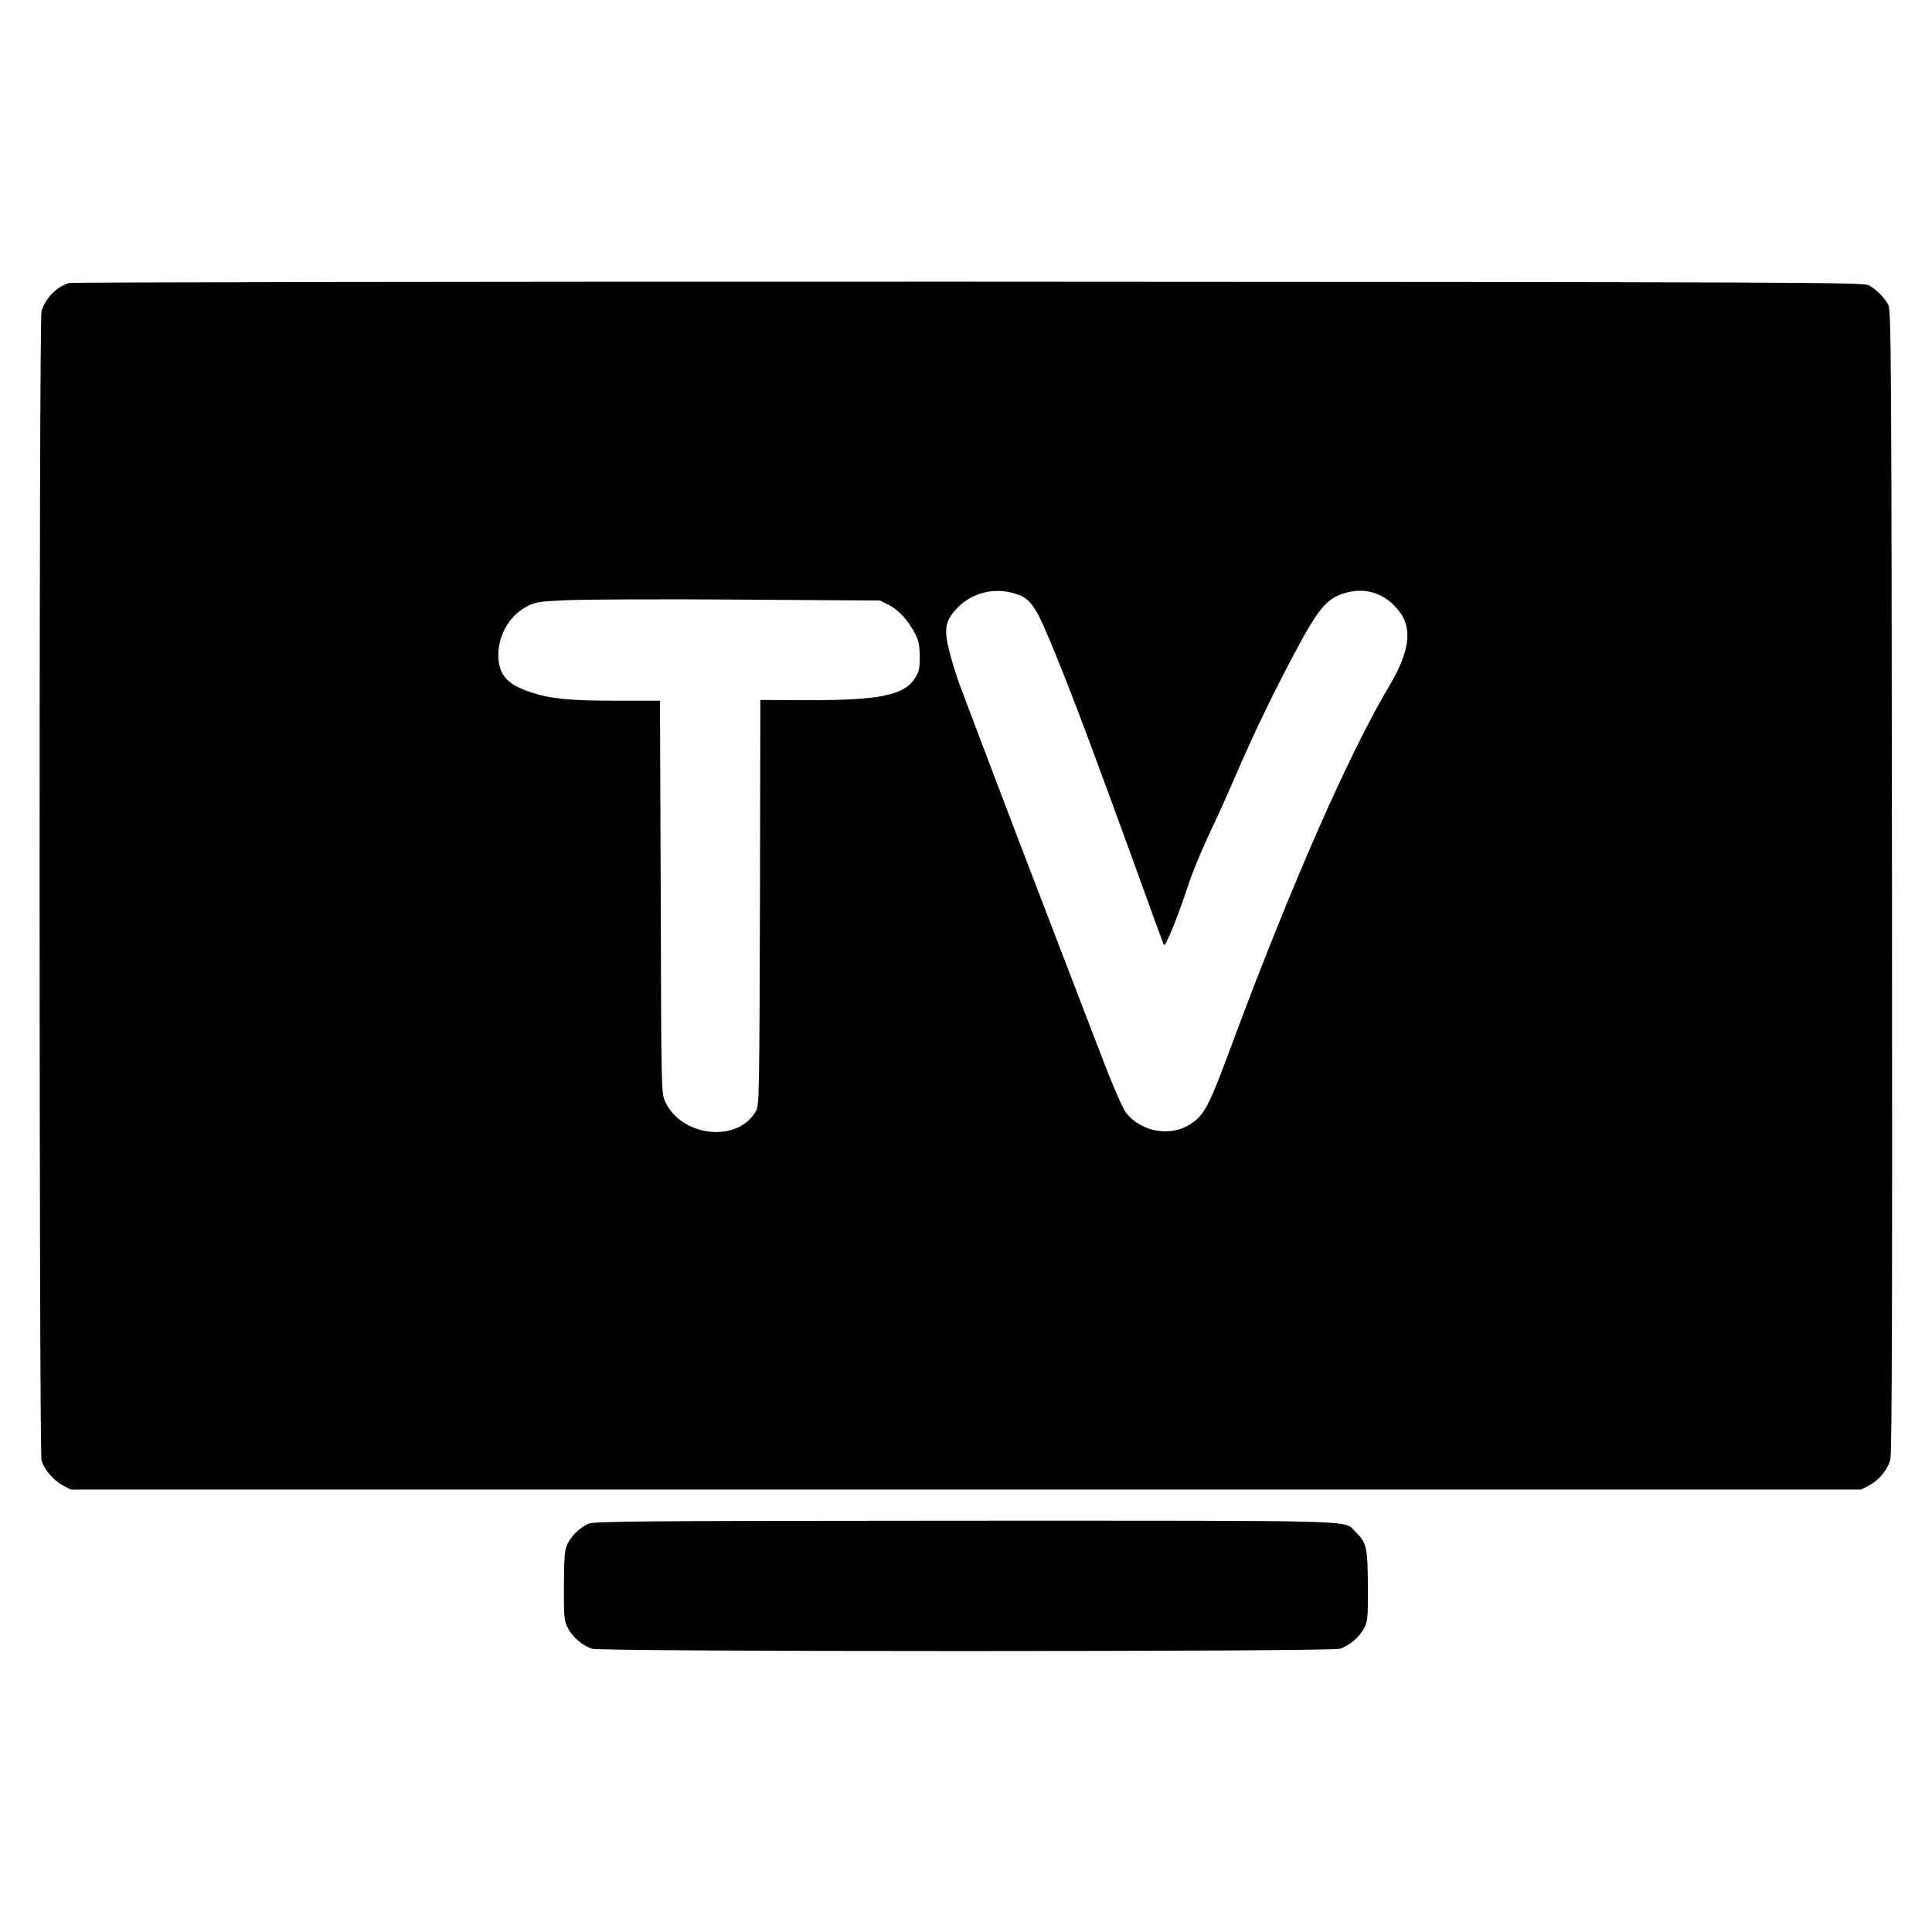
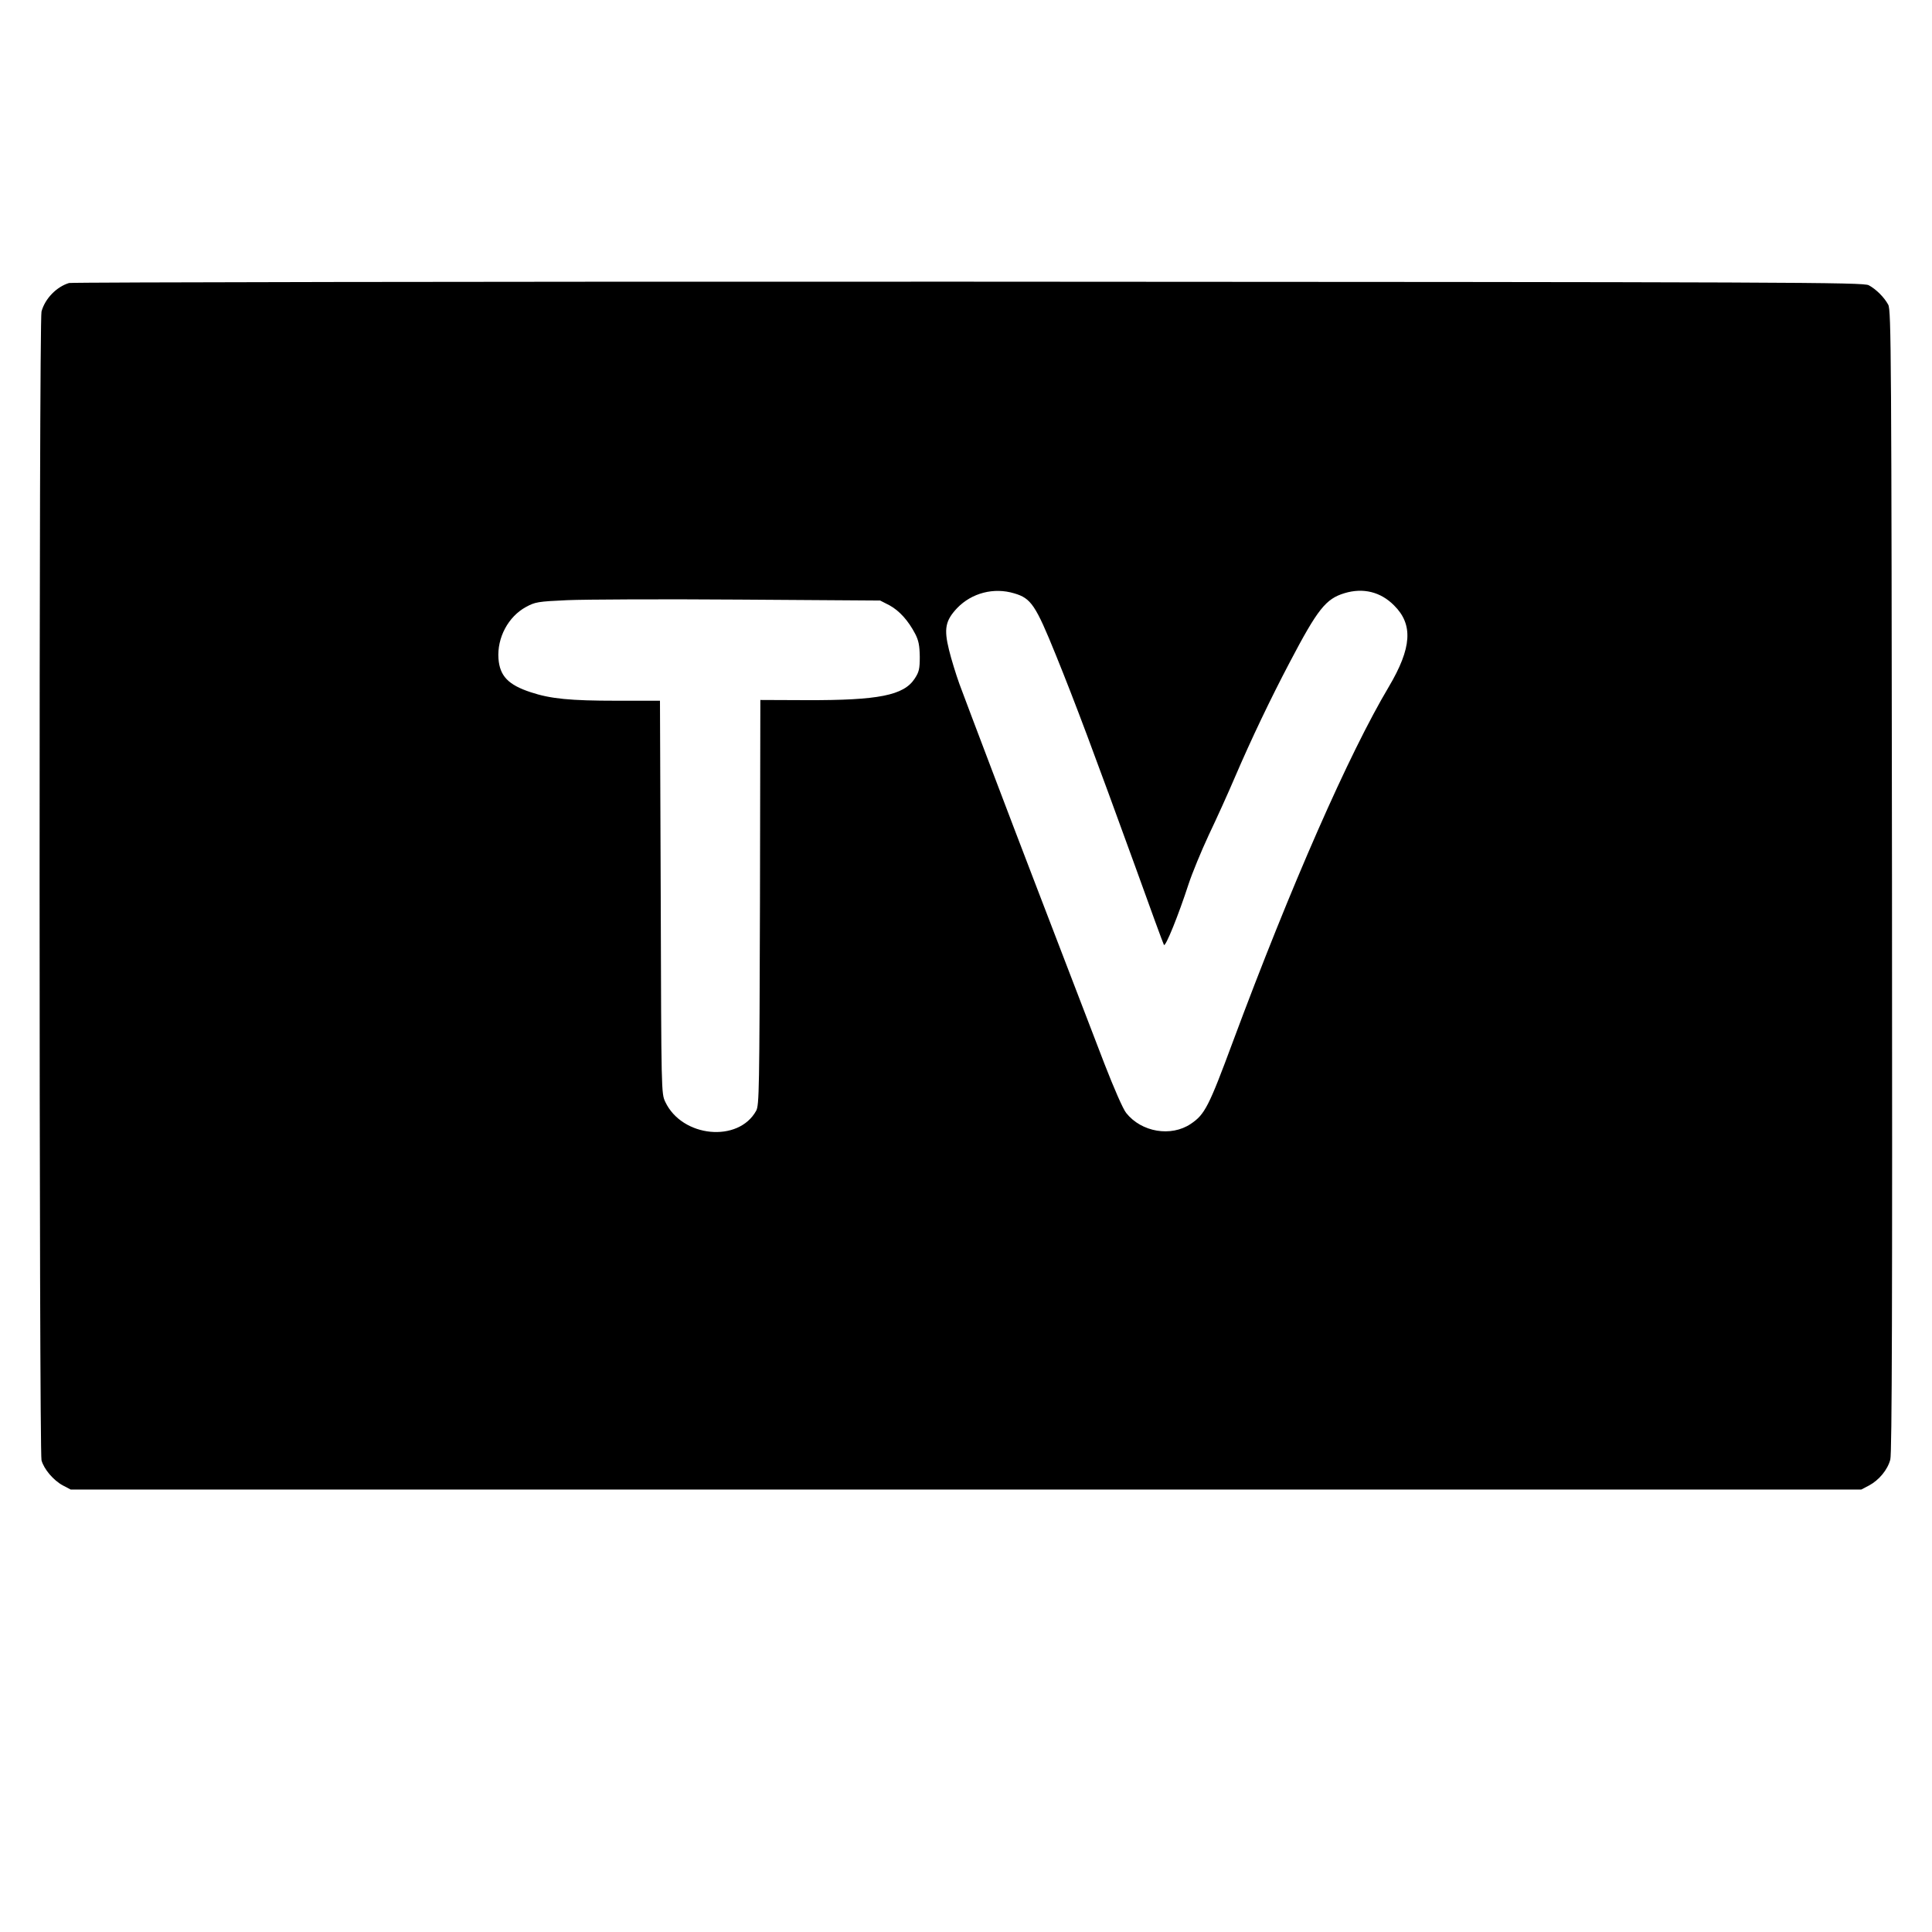
<svg xmlns="http://www.w3.org/2000/svg" version="1.0" width="1024pt" height="1024pt" viewBox="0 0 1024 1024" preserveAspectRatio="xMidYMid meet">
  <g transform="translate(0,1024) scale(0.1,-0.1)" fill="#000000" stroke="none">
    <path d="M366 8740 c-66 -20 -127 -82 -146 -151 -14 -46 -13 -6041 0 -6089 13 -47 63 -106 113 -133 l42 -22 4745 0 4745 0 42 22 c52 28 98 83 112 137 9 30 11 837 9 3066 -3 2794 -4 3027 -20 3055 -21 39 -64 82 -103 103 -28 16 -378 17 -4770 19 -2609 1 -4753 -3 -4769 -7z m5010 -1645 c89 -26 113 -62 220 -326 105 -259 202 -519 420 -1119 80 -223 149 -411 153 -418 8 -14 77 157 131 323 18 55 66 172 107 260 42 88 104 225 138 305 88 205 190 418 291 610 148 282 191 336 290 366 99 30 192 7 263 -65 102 -101 94 -225 -28 -431 -212 -356 -519 -1055 -826 -1880 -128 -345 -149 -387 -224 -437 -104 -70 -261 -44 -342 58 -17 21 -64 129 -115 260 -47 123 -130 339 -184 479 -54 140 -139 363 -190 495 -110 286 -348 913 -395 1040 -18 50 -43 131 -55 180 -28 113 -19 156 43 222 77 80 194 111 303 78z m-662 -63 c53 -29 100 -81 137 -152 18 -35 23 -61 24 -121 0 -65 -4 -81 -27 -116 -58 -89 -193 -115 -570 -114 l-248 1 -2 -1072 c-3 -995 -4 -1075 -20 -1105 -94 -171 -393 -142 -482 47 -21 45 -21 49 -24 1086 l-4 1040 -231 0 c-244 0 -349 10 -454 45 -119 39 -164 86 -171 178 -8 111 52 223 146 274 48 26 62 29 219 36 93 4 503 6 913 3 l745 -5 49 -25z" />
-     <path d="M3120 2164 c-45 -19 -87 -59 -111 -105 -16 -32 -19 -62 -20 -221 -1 -169 1 -188 20 -225 25 -50 79 -96 130 -112 55 -16 3907 -16 3962 0 51 16 105 62 130 111 18 36 20 57 19 225 -1 203 -7 228 -67 285 -65 62 88 58 -2065 58 -1731 -1 -1967 -3 -1998 -16z" />
  </g>
</svg>